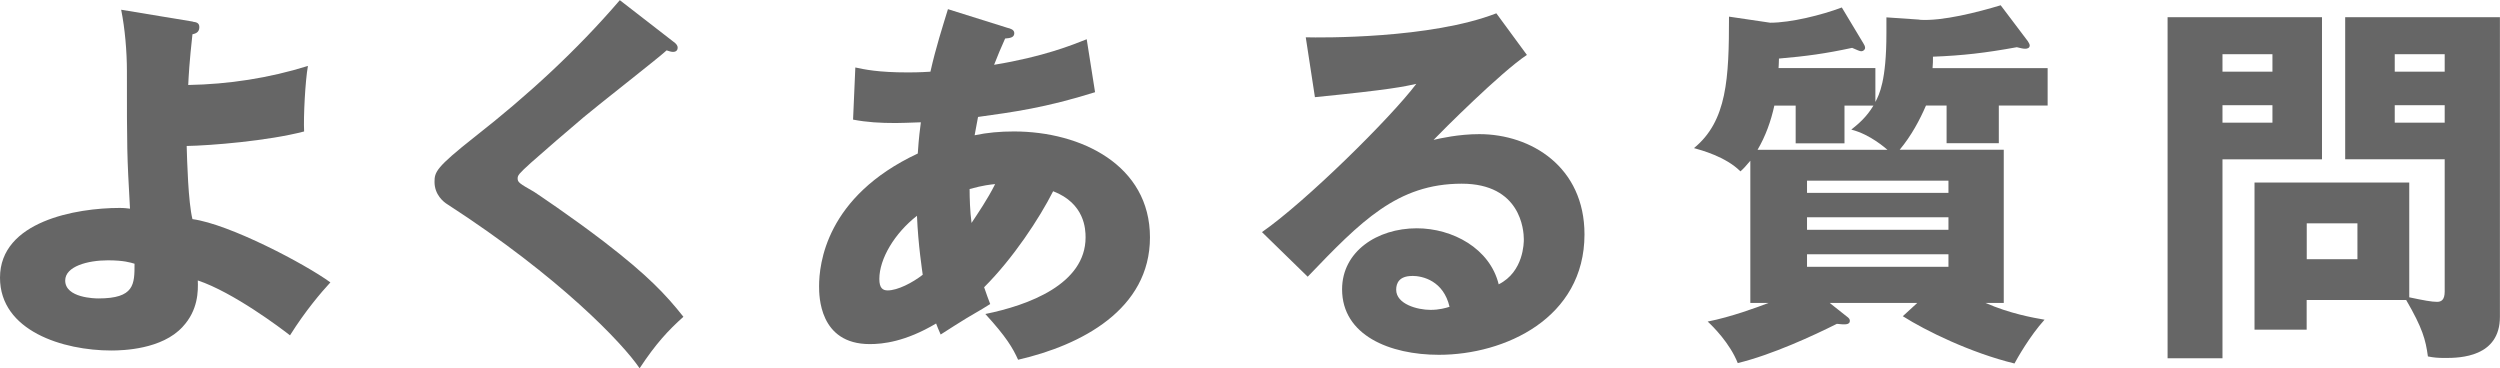
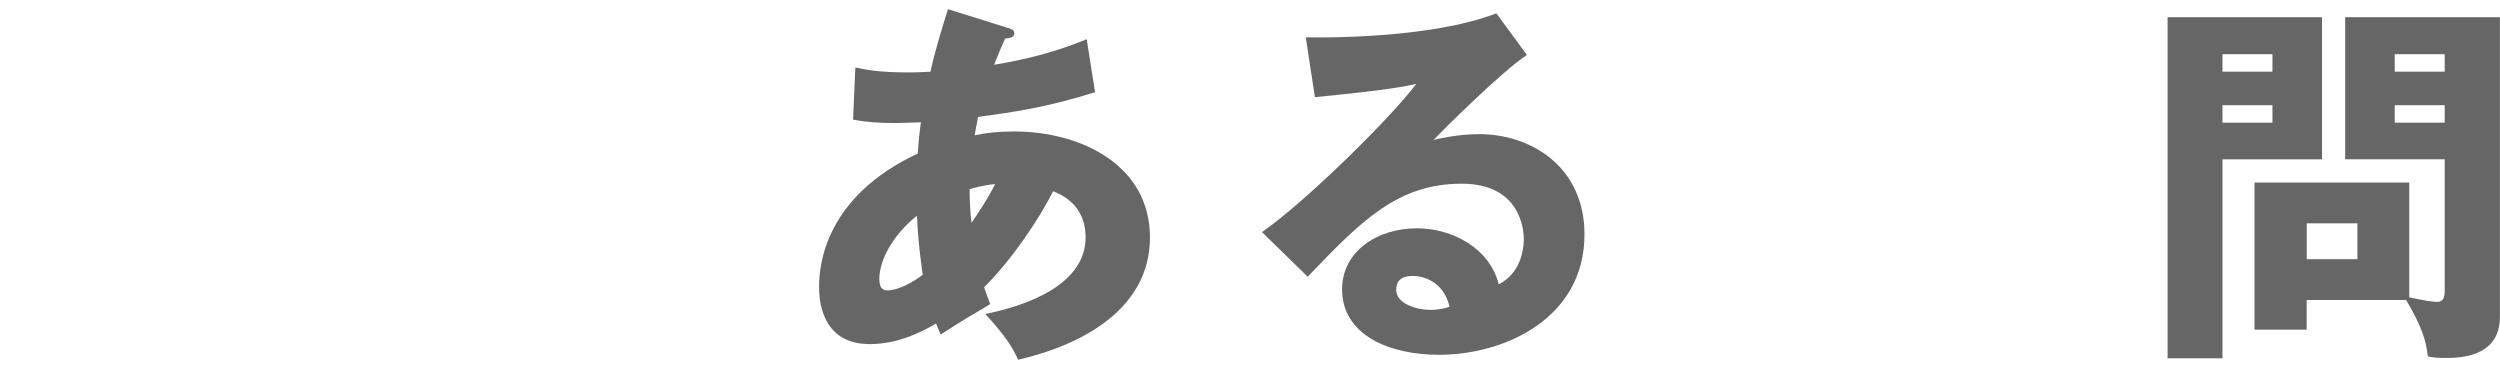
<svg xmlns="http://www.w3.org/2000/svg" id="_レイヤー_2" data-name="レイヤー 2" viewBox="0 0 308.27 45.4">
  <defs>
    <style>
      .cls-1 {
        fill: #666;
        stroke-width: 0px;
      }
    </style>
  </defs>
  <g id="TOP">
    <g>
-       <path class="cls-1" d="m23.78,2.68c.42.05.8.14.8.66,0,.66-.47.8-.85.89-.38,3.43-.47,5.17-.52,6.25,4.98-.09,9.96-.85,14.76-2.35-.33,1.83-.56,6.25-.47,8.08-4.46,1.17-11.56,1.74-14.48,1.79.05,1.83.19,6.91.71,9.02,4.56.61,13.91,5.54,17.01,7.8-1.13,1.22-3.1,3.53-4.98,6.53-1.08-.85-7-5.31-11.37-6.77.05,1.32.05,3.67-1.88,5.73-2.54,2.77-7.33,2.91-8.79,2.91-5.92,0-13.72-2.4-13.72-8.98,0-6.96,9.4-8.6,14.76-8.6.61,0,.89.05,1.27.09-.38-6.81-.38-7.24-.38-16.96,0-2.4-.24-5.26-.71-7.57l8.83,1.46Zm-10.48,29.42c-2.49,0-5.26.75-5.26,2.49,0,2.16,3.71,2.21,4.09,2.21,4.46,0,4.46-1.74,4.46-4.28-.47-.14-1.32-.42-3.29-.42Z" />
-       <path class="cls-1" d="m83.09,5.17c.28.23.47.42.47.71,0,.42-.33.52-.56.52s-.52-.09-.8-.19c-.94.89-8.6,6.86-10.2,8.22-2.16,1.83-4.79,4.09-6.53,5.64-1.5,1.36-1.64,1.55-1.64,1.93,0,.47.19.61,2.02,1.65.14.09,4.46,2.96,8.69,6.2,5.31,4.09,7.57,6.48,9.73,9.21-1.88,1.69-3.38,3.29-5.4,6.35-2.07-3.06-9.82-11.23-23.69-20.21-.47-.28-1.6-1.18-1.6-2.77,0-1.22.19-1.79,4.94-5.54,6.49-5.08,12.55-10.62,17.91-16.87l6.67,5.17Z" />
      <path class="cls-1" d="m105.47,8.32c1.13.24,2.77.61,6.49.61.28,0,1.46,0,2.77-.09.66-2.96,1.5-5.54,2.16-7.71l7.33,2.3c.38.09.85.23.85.66,0,.56-.56.61-1.13.66-.56,1.27-.89,2.02-1.36,3.24,6.06-.99,9.63-2.44,11.42-3.15l1.03,6.53c-6.16,1.93-10.1,2.45-14.43,3.05-.05.38-.38,1.93-.42,2.26,1.55-.33,3.15-.47,4.84-.47,8.32,0,16.78,4.18,16.78,13.06s-8.46,13.3-16.26,15.09c-.66-1.46-1.46-2.82-4.04-5.64,5.31-1.08,12.36-3.67,12.36-9.45,0-.99-.09-4.18-4-5.69-1.69,3.34-4.93,8.27-8.51,11.84.33.94.47,1.36.75,2.07-.66.42-.89.56-2.91,1.74-.19.09-2.68,1.69-3.2,2.02-.33-.75-.38-.89-.56-1.36-3.81,2.26-6.58,2.54-8.18,2.54-6.25,0-6.25-5.97-6.25-7.14,0-2.68.8-11.04,12.17-16.36.14-2.16.28-3.01.38-3.85-1.5.05-2.4.09-3.1.09-1.93,0-3.53-.09-5.26-.42l.28-6.44Zm7.61,18.28c-2.77,2.16-4.65,5.31-4.65,7.8,0,1.13.42,1.41,1.03,1.41,1.22,0,3.05-.94,4.32-1.93-.05-.42-.56-3.62-.71-7.28Zm6.72.89c.8-1.22,1.97-2.91,2.91-4.79-.52.05-1.46.14-3.15.61,0,1.08.05,2.77.24,4.18Z" />
      <path class="cls-1" d="m188.28,6.77c-3.2,2.12-10.48,9.4-11.51,10.48.8-.19,3.1-.71,5.64-.71,6.39,0,12.97,4.04,12.97,12.36,0,10.34-9.82,14.85-17.95,14.85-6.06,0-11.94-2.4-11.94-8.08,0-4.65,4.32-7.52,9.21-7.52,4.42,0,9.02,2.49,10.1,6.91,3.1-1.55,3.1-5.17,3.1-5.55,0-1.13-.38-6.86-7.66-6.86-7.94,0-12.45,4.65-18.99,11.47l-5.64-5.5c5.41-3.76,15.89-14.1,19.03-18.28-1.5.33-3.1.71-12.5,1.64l-1.13-7.38c1.83.05,15.42.19,23.5-2.96l3.76,5.12Zm-14.15,27.26c-1.6,0-1.97.89-1.97,1.69,0,1.79,2.63,2.49,4.23,2.49,1.08,0,1.88-.23,2.35-.38-.75-3.2-3.29-3.81-4.61-3.81Z" />
-       <path class="cls-1" d="m236.69,2.44c2.82.19,7.19-.94,10.01-1.79l3.34,4.42c.09.14.24.38.24.52,0,.33-.28.42-.56.42s-.61-.09-1.03-.19c-3.9.71-6.67,1.03-10.34,1.17,0,.61,0,.75-.05,1.41h14.19v4.61h-6.02v4.65h-6.44v-4.65h-2.54c-.75,1.74-1.79,3.71-3.24,5.45h12.83v18.89h-2.26c3.01,1.32,5.88,1.83,7.29,2.07-1.83,2.02-3.38,4.79-3.71,5.4-5.41-1.32-10.95-4.04-13.77-5.83l1.79-1.64h-10.81l2.07,1.64c.33.23.42.38.42.56,0,.56-.71.47-1.6.38-2.91,1.46-7.99,3.81-12.22,4.84-.99-2.49-3.1-4.56-3.71-5.12,2.87-.56,6.06-1.74,7.52-2.3h-2.26v-17.53c-.56.66-.8.94-1.22,1.31-1.83-1.83-4.89-2.63-5.73-2.87,4.09-3.34,4.32-8.6,4.32-16.21l5.08.75c2.54,0,6.34-.94,8.83-1.88l2.68,4.46c.09.14.19.33.19.52,0,.23-.24.42-.47.42-.19,0-.47-.14-1.13-.42-3.29.71-5.64,1.03-9.02,1.32,0,.71-.05.85-.05,1.17h11.94v4.18c.47-.89,1.36-2.59,1.36-8.46v-1.97l4.09.28Zm-3.95,16.03c-.19-.14-2.07-1.88-4.46-2.49.94-.75,1.88-1.55,2.73-2.96h-3.57v4.65h-6.02v-4.65h-2.63c-.42,1.93-1.08,3.76-2.07,5.45h16.03Zm-9.92,5.31h17.44v-1.5h-17.44v1.5Zm17.44,3.01h-17.44v1.55h17.44v-1.55Zm0,4.56h-17.44v1.55h17.44v-1.55Z" />
-       <path class="cls-1" d="m286.32,2.12v17.53h-12.27v24.53h-6.77V2.12h19.03Zm-6.11,6.72v-2.16h-6.16v2.16h6.16Zm-6.16,4.13v2.16h6.16v-2.16h-6.16Zm10.39,27.68h-6.44v-18.14h19.08v14.15c1.79.38,2.77.56,3.43.56.52,0,.94-.24.94-1.27v-16.31h-12.27V2.12h19.08v36.94c0,4.98-4.93,5.08-6.72,5.08-.99,0-1.46-.05-2.16-.19-.28-2.07-.66-3.48-2.68-6.96h-12.27v3.67Zm6.25-8.69v-4.42h-6.25v4.42h6.25Zm10.76-23.12v-2.16h-6.16v2.16h6.16Zm-6.16,4.13v2.16h6.16v-2.16h-6.16Z" />
+       <path class="cls-1" d="m286.32,2.12v17.53h-12.27v24.53h-6.77V2.12h19.03Zm-6.11,6.72v-2.16h-6.16v2.16h6.16Zm-6.16,4.13v2.16h6.16v-2.16h-6.16Zm10.39,27.68h-6.44v-18.14h19.08v14.15c1.79.38,2.77.56,3.43.56.52,0,.94-.24.94-1.27v-16.31h-12.27V2.12h19.08v36.94c0,4.98-4.93,5.08-6.72,5.08-.99,0-1.46-.05-2.16-.19-.28-2.07-.66-3.48-2.68-6.96h-12.27v3.67Zm6.25-8.69v-4.42h-6.25v4.42h6.25Zm10.76-23.12v-2.16h-6.16v2.16h6.16m-6.16,4.13v2.16h6.16v-2.16h-6.16Z" />
    </g>
  </g>
</svg>